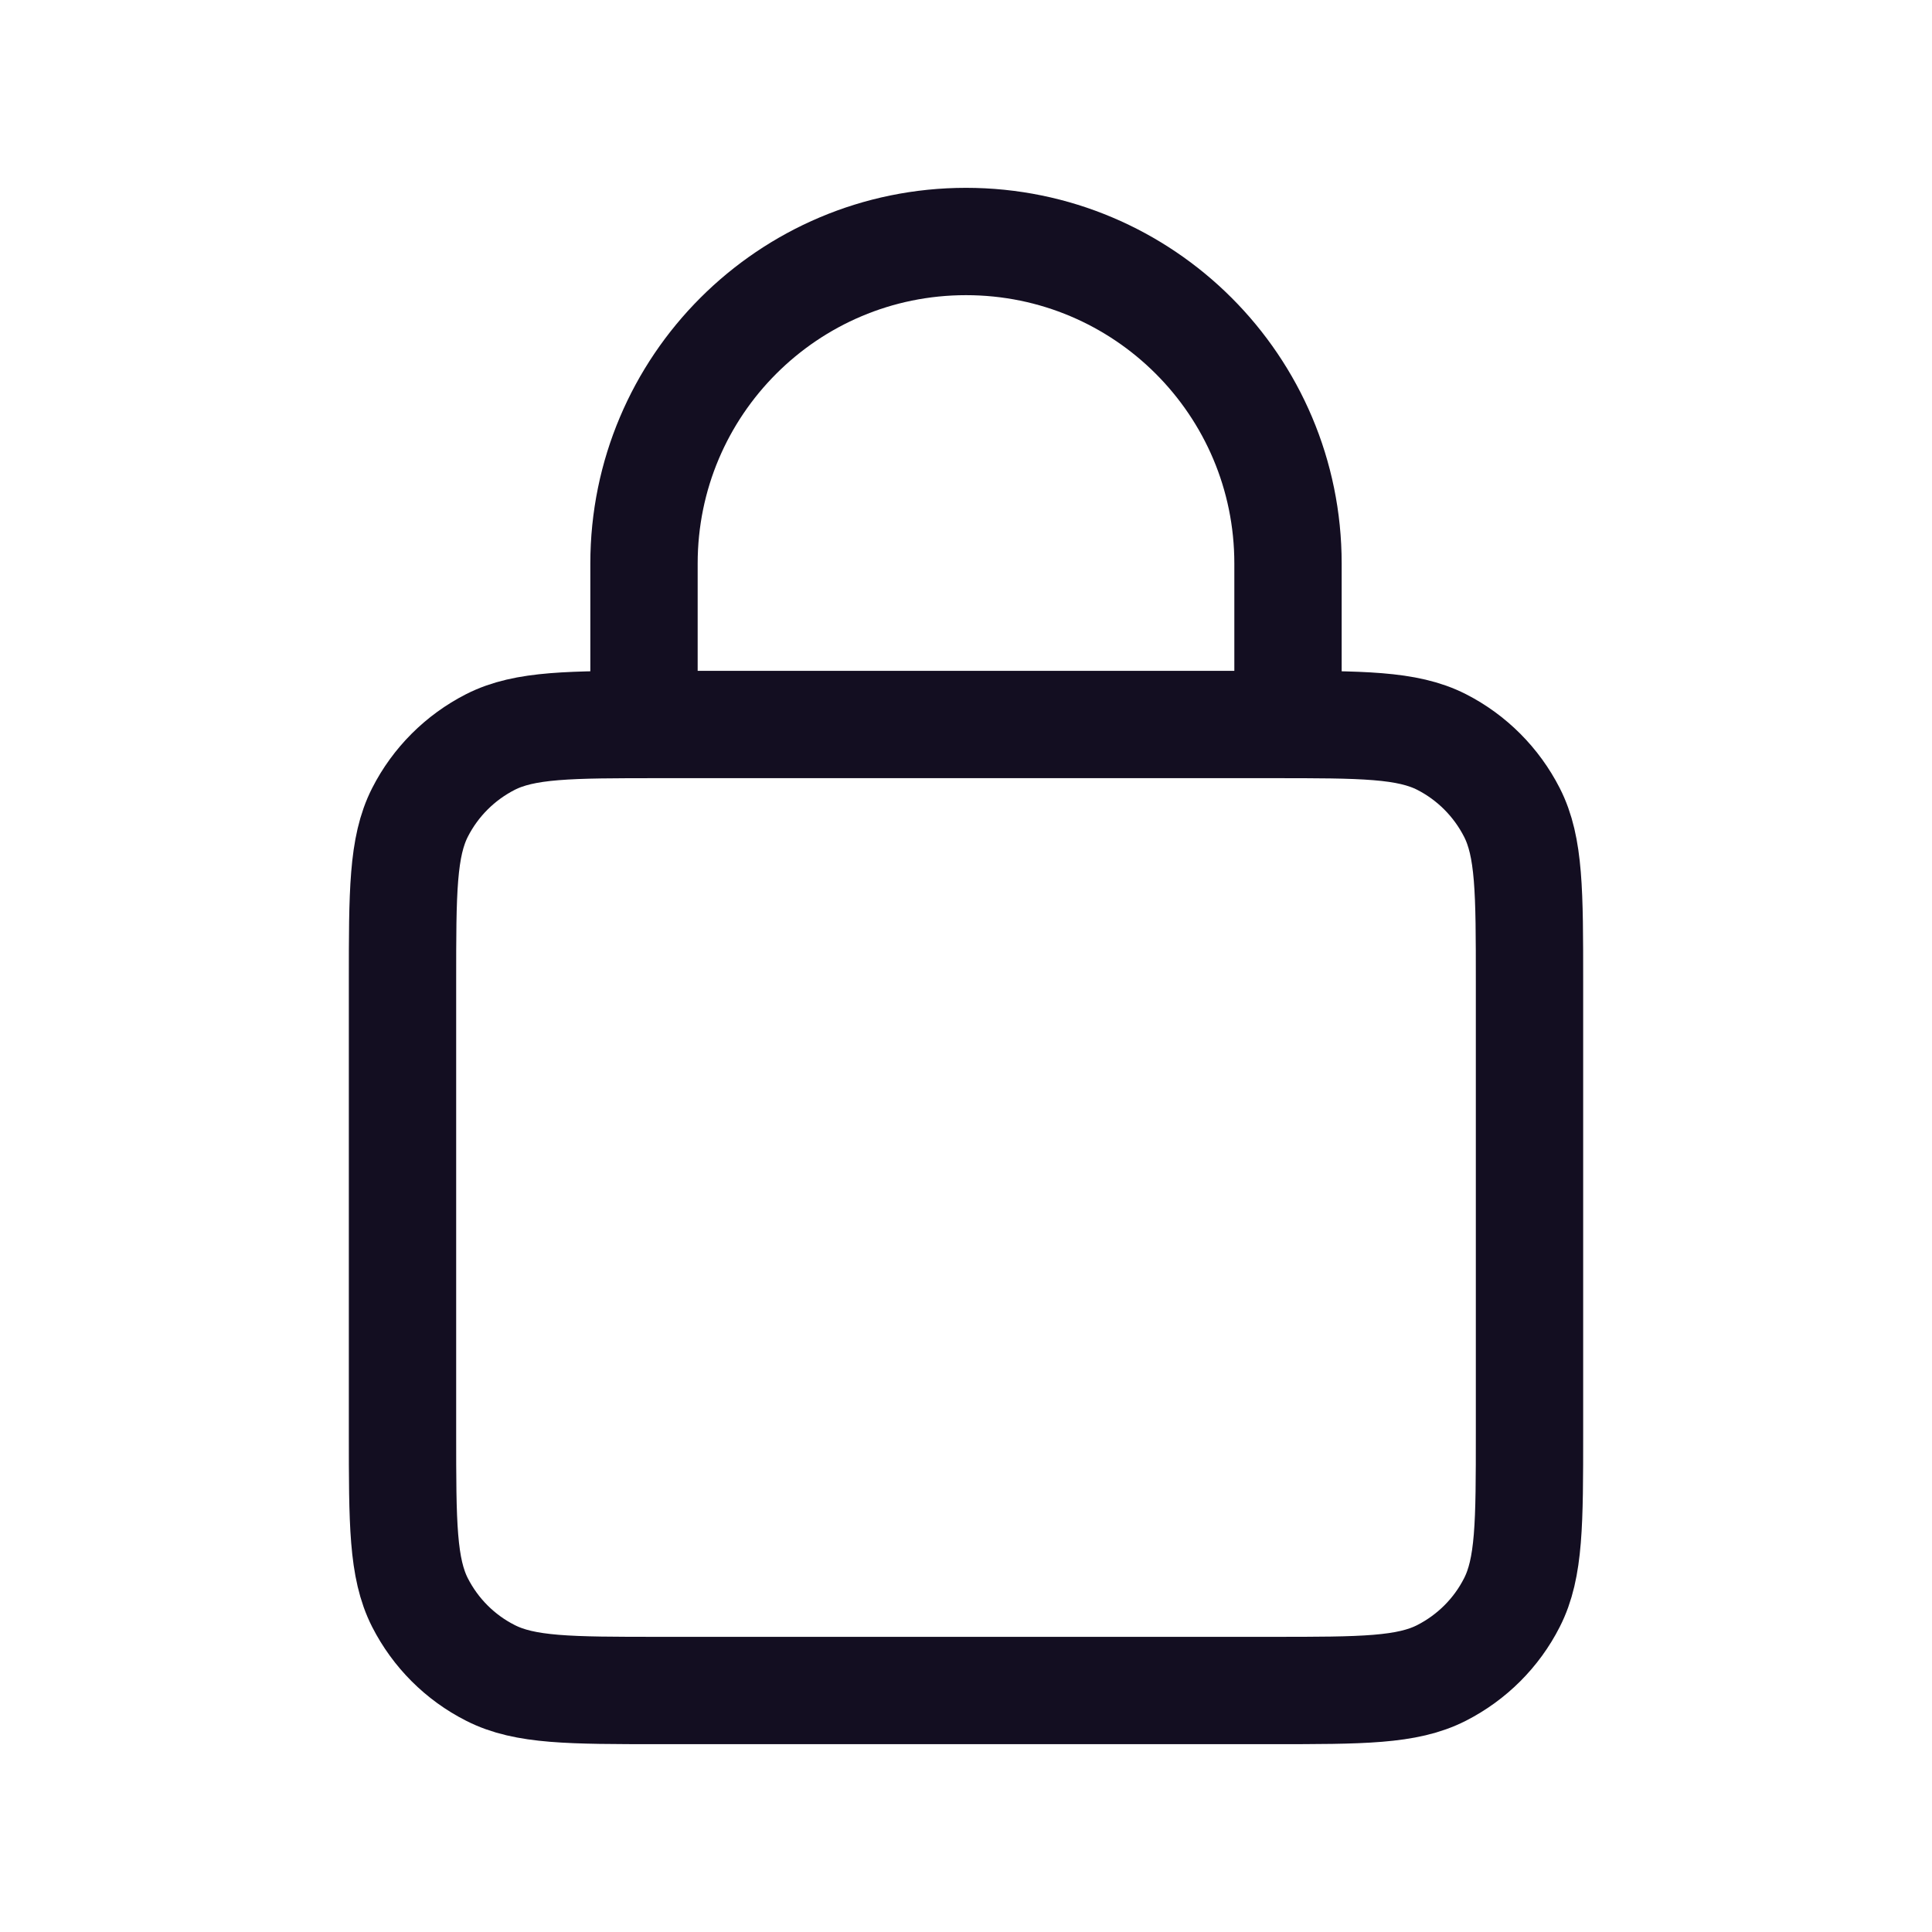
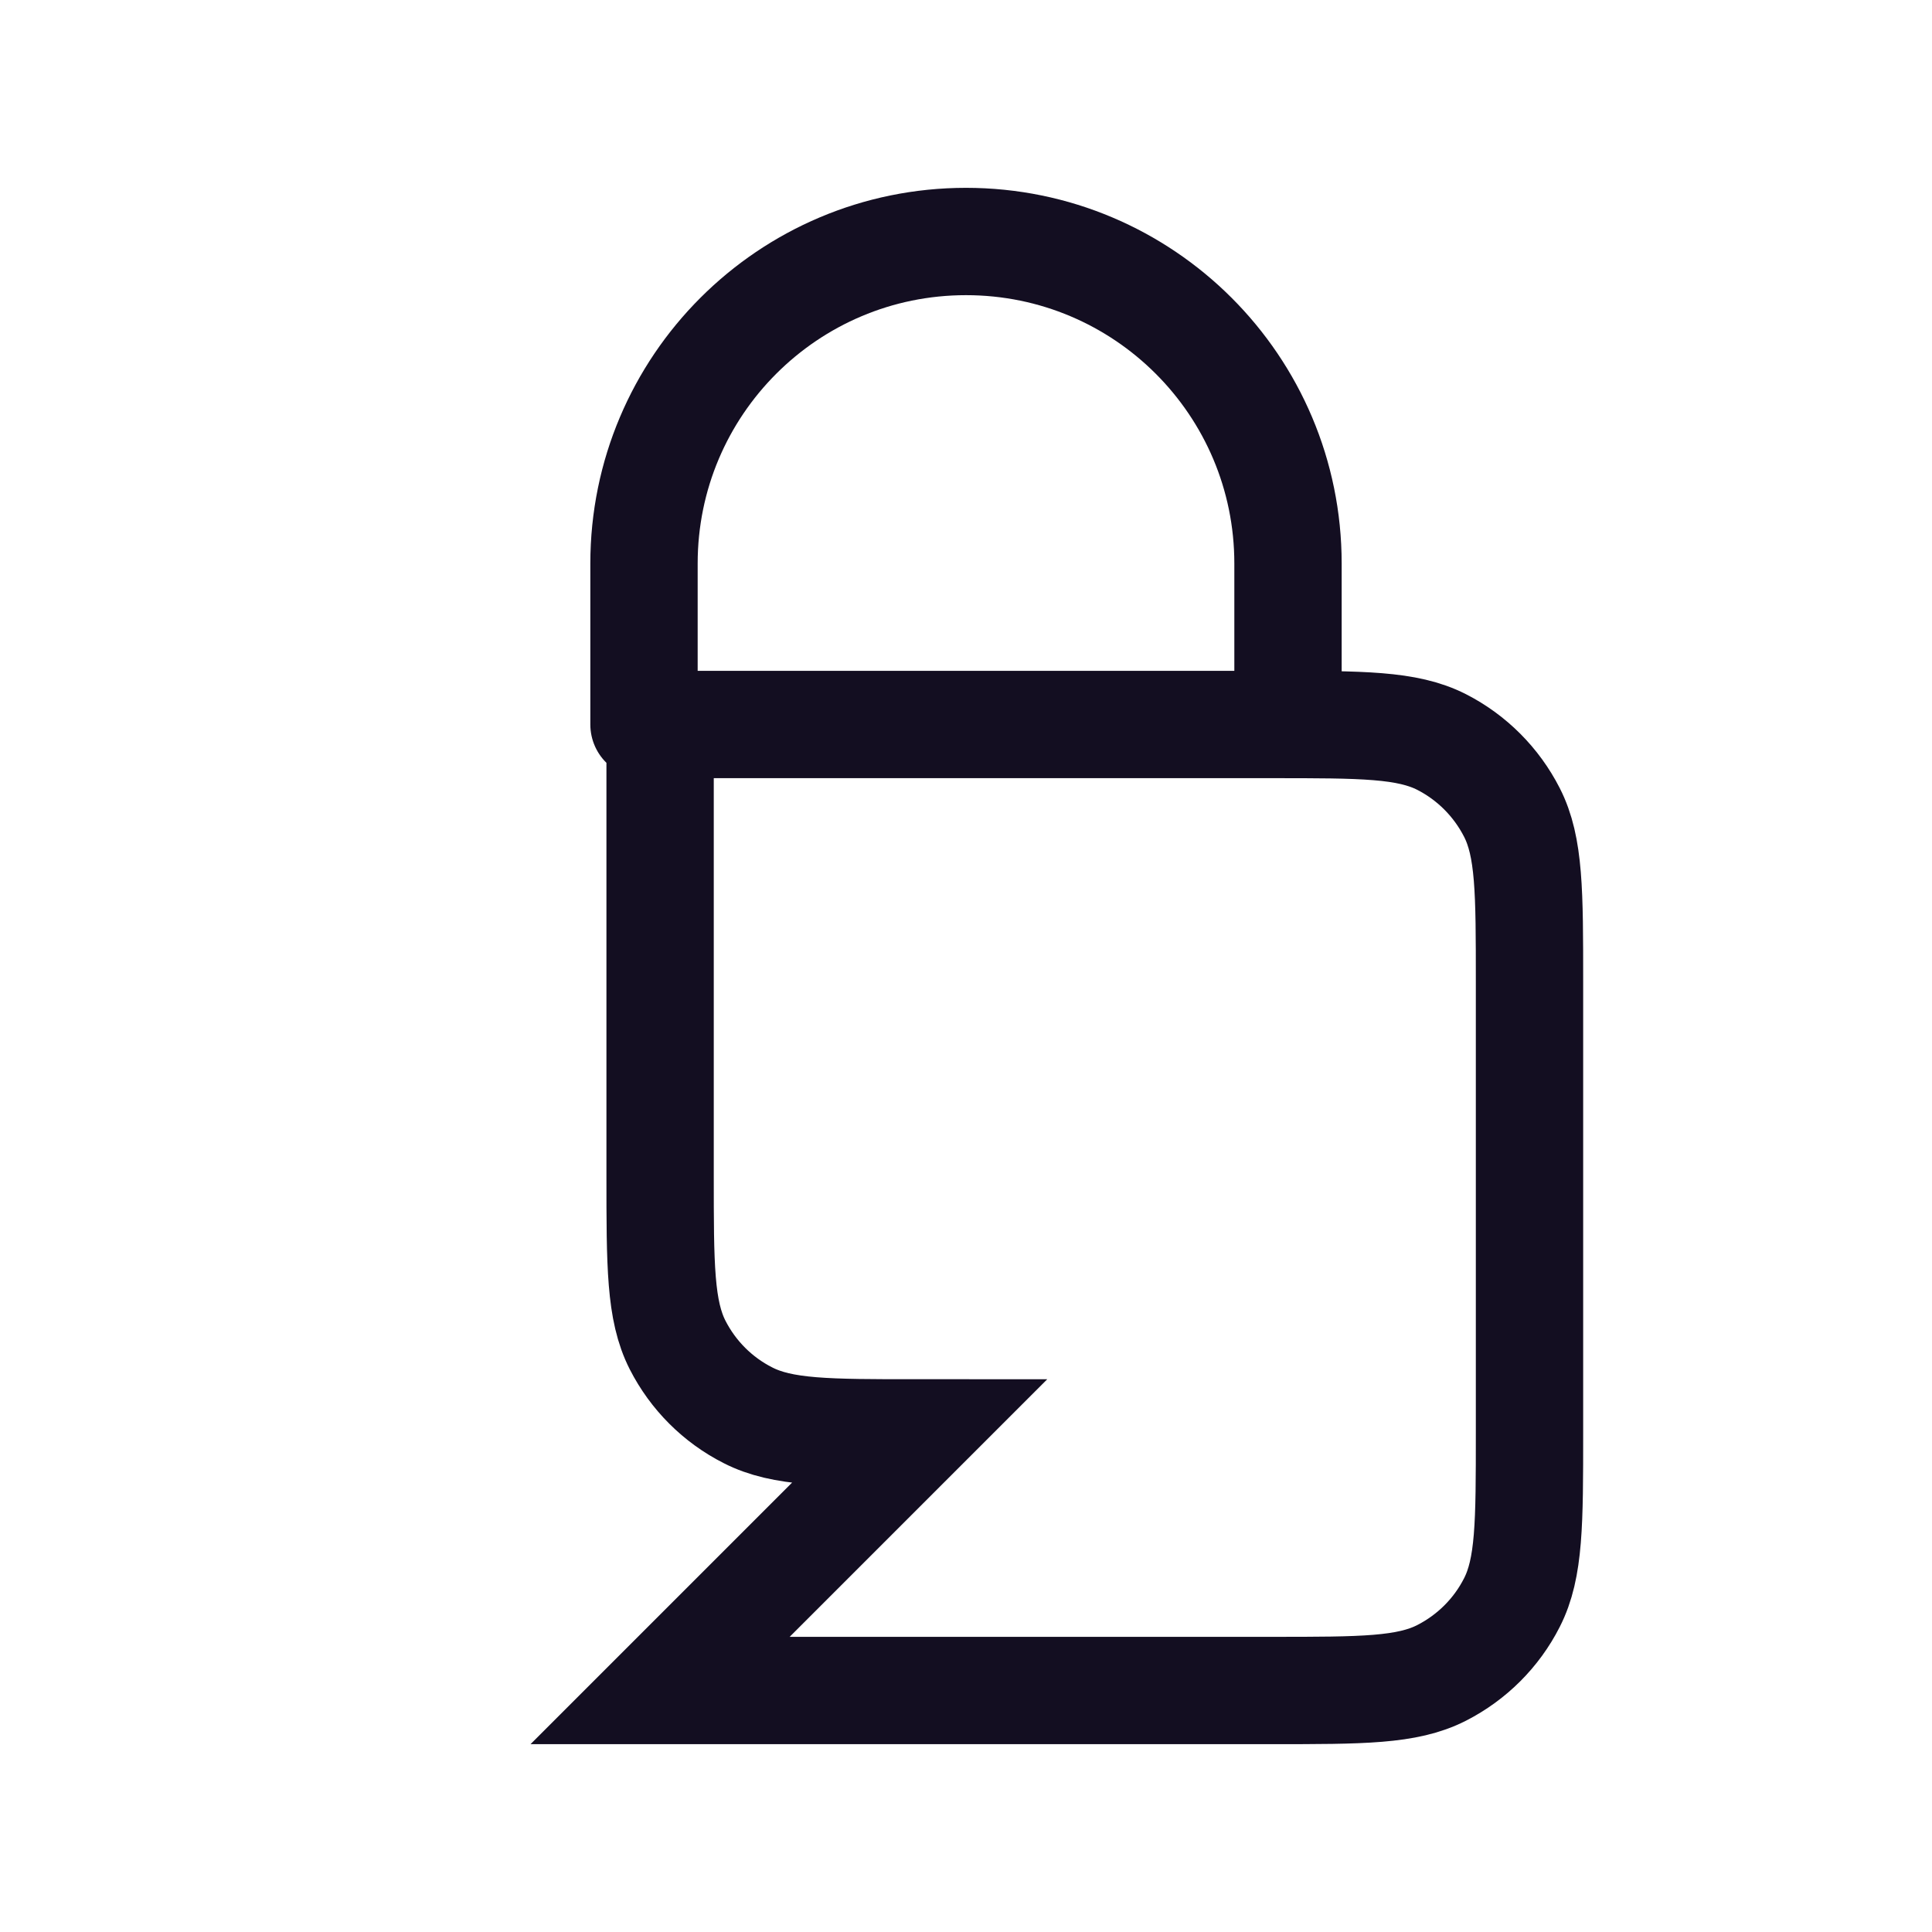
<svg xmlns="http://www.w3.org/2000/svg" fill="none" height="18" viewBox="0 0 18 18" width="18">
-   <path d="m6 6.75v-1.5c0-1.657 1.343-3 3-3 1.657 0 3 1.343 3 3v1.5m-5.85 9h5.7c.84 0 1.26 0 1.581-.164.282-.144.512-.373.655-.655.164-.321.164-.741.164-1.581v-4.2c0-.84 0-1.26-.164-1.581-.144-.282-.373-.512-.655-.656-.321-.163-.741-.163-1.581-.163h-5.7c-.84 0-1.26 0-1.581.163-.282.144-.512.373-.656.656-.163.321-.163.741-.163 1.581v4.2c0 .84 0 1.26.163 1.581.144.282.373.512.656.655.321.164.741.164 1.581.164z" stroke="#130e21" stroke-linecap="round" />
+   <path d="m6 6.75v-1.5c0-1.657 1.343-3 3-3 1.657 0 3 1.343 3 3v1.5m-5.85 9h5.7c.84 0 1.26 0 1.581-.164.282-.144.512-.373.655-.655.164-.321.164-.741.164-1.581v-4.2c0-.84 0-1.26-.164-1.581-.144-.282-.373-.512-.655-.656-.321-.163-.741-.163-1.581-.163h-5.7v4.2c0 .84 0 1.26.163 1.581.144.282.373.512.656.655.321.164.741.164 1.581.164z" stroke="#130e21" stroke-linecap="round" />
</svg>